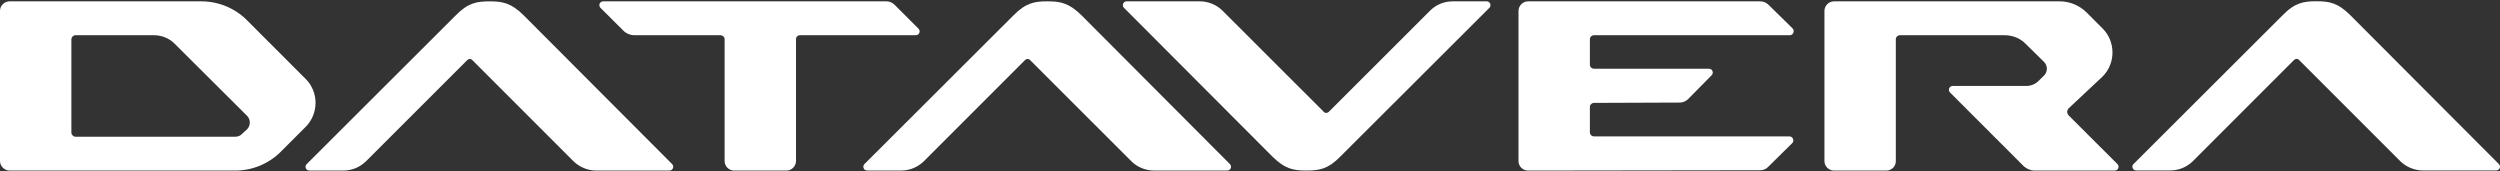
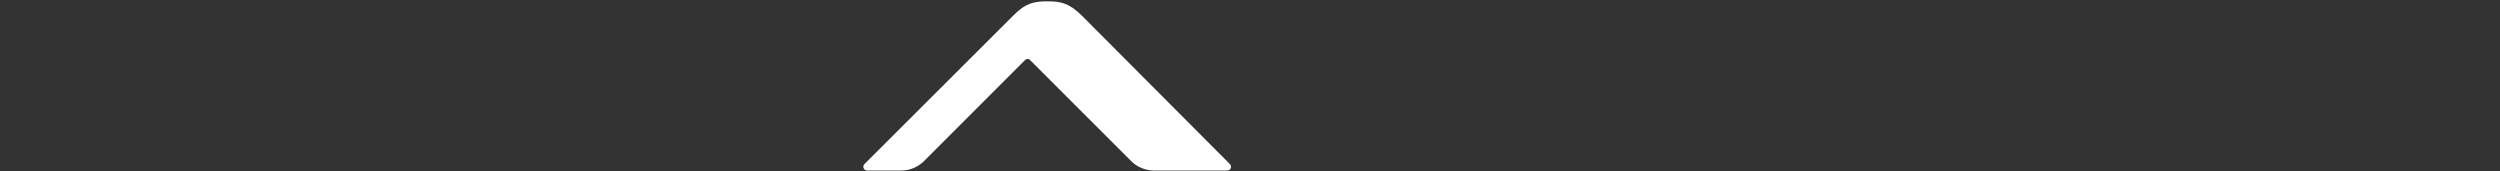
<svg xmlns="http://www.w3.org/2000/svg" width="700" height="48" viewBox="0 0 700 48" fill="none">
  <rect x="0" y="0" width="700" height="48" fill="#333333" stroke="none" />
-   <path fill-rule="evenodd" clip-rule="evenodd" d="M257.198 8.05C257.849 8.731 257.376 9.857 256.428 9.857H224.034C223.353 9.857 222.879 10.33 222.879 10.982V45.093C222.879 46.514 221.665 47.758 220.244 47.758H205.557C204.047 47.758 202.892 46.514 202.892 45.093V10.982C202.892 10.33 202.329 9.857 201.678 9.857H177.604C176.45 9.857 175.324 9.383 174.584 8.613L168.129 2.187C167.478 1.506 167.922 0.381 168.899 0.381H248.285C249.144 0.381 249.884 0.766 250.476 1.329L257.198 8.05ZM146.691 4.349L188.205 45.952C188.857 46.603 188.383 47.758 187.435 47.758H166.974C164.605 47.758 162.237 46.811 160.519 45.093L132.3 16.874C131.915 16.401 131.264 16.401 130.79 16.874L102.542 45.093C100.824 46.811 98.574 47.758 96.087 47.758H86.611C85.663 47.758 85.19 46.603 85.871 45.952L127.563 4.349C131.057 0.766 133.514 0.381 137.127 0.381C140.621 0.381 143.108 0.766 146.691 4.349ZM78.646 42.458C75.241 45.863 70.68 47.758 65.854 47.758H2.665C1.244 47.758 0 46.514 0 45.093V3.017C0 1.595 1.244 0.381 2.665 0.381H56.379C61.205 0.381 65.765 2.276 69.17 5.681L85.575 22.086C89.276 25.758 89.276 31.828 85.575 35.529L78.646 42.458ZM21.112 9.857C20.55 9.857 19.987 10.419 19.987 11.011V37.157C19.987 37.72 20.55 38.283 21.112 38.283H65.854C66.594 38.283 67.364 38.016 67.838 37.424L69.17 36.21C70.207 35.174 70.207 33.456 69.17 32.42L48.976 12.314C47.466 10.715 45.275 9.857 43.024 9.857H21.112ZM445.166 11.011V18.118C445.166 18.769 445.729 19.243 446.38 19.243H478.508C479.455 19.243 479.929 20.368 479.278 21.049L472.556 27.86C471.885 28.432 471.125 28.718 470.276 28.718L446.38 28.807C445.729 28.807 445.166 29.281 445.166 29.962V37.069C445.166 37.72 445.729 38.194 446.38 38.194H501.071C502.019 38.194 502.492 39.438 501.811 40.089L495.09 46.722C494.527 47.373 493.668 47.669 492.81 47.669L427.814 47.758C426.393 47.758 425.179 46.544 425.179 45.123V3.046C425.179 1.625 426.393 0.381 427.814 0.381H492.928C493.757 0.381 494.616 0.766 495.178 1.329L501.93 7.961C502.581 8.643 502.107 9.857 501.16 9.857H446.38C445.729 9.857 445.166 10.33 445.166 11.011ZM592.893 45.952C593.545 46.633 593.071 47.758 592.124 47.758H569.679C568.554 47.758 567.488 47.284 566.658 46.544L545.99 25.876C545.339 25.224 545.813 24.07 546.76 24.07H567.31C568.642 24.07 569.856 23.596 570.804 22.648L572.344 21.138C573.38 20.102 573.38 18.384 572.344 17.348L567.221 12.314C565.711 10.715 563.52 9.857 561.24 9.857H531.955C531.392 9.857 530.83 10.33 530.83 11.011V45.123C530.83 46.544 529.704 47.758 528.165 47.758H513.478C512.056 47.758 510.842 46.544 510.842 45.123V3.046C510.842 1.625 512.056 0.381 513.478 0.381H576.785C579.539 0.381 582.293 1.536 584.277 3.52L588.718 7.961C592.42 11.663 592.42 17.733 588.718 21.434L579.243 30.317C578.68 30.91 578.68 31.739 579.243 32.331L592.893 45.952ZM698.929 47.729H678.468C676.099 47.729 673.731 46.781 672.043 45.093L643.794 16.845C643.409 16.371 642.758 16.371 642.284 16.845L614.036 45.093C612.348 46.781 610.068 47.729 607.61 47.729H598.135C597.187 47.729 596.713 46.603 597.365 45.952L639.057 4.349C642.551 0.737 645.038 0.352 648.621 0.352C652.144 0.352 654.602 0.737 658.185 4.349L699.699 45.952C700.35 46.603 699.877 47.729 698.929 47.729Z" fill="white" />
  <path d="M302.887 4.343L344.372 45.946C345.053 46.627 344.579 47.752 343.631 47.752H323.141C320.772 47.752 318.403 46.804 316.715 45.087L288.467 16.868C288.082 16.394 287.43 16.394 286.957 16.868L258.738 45.087C257.02 46.804 254.74 47.752 252.283 47.752H242.807C241.86 47.752 241.386 46.627 242.037 45.946L283.729 4.343C287.253 0.76 289.71 0.375 293.293 0.375C296.817 0.375 299.275 0.76 302.887 4.343Z" fill="white" />
-   <path d="M356.216 43.784L314.701 2.181C314.05 1.5 314.524 0.375 315.471 0.375H335.932C338.301 0.375 340.67 1.323 342.358 3.04L370.606 31.259C370.991 31.733 371.643 31.733 372.116 31.259L400.365 3.04C402.053 1.323 404.333 0.375 406.79 0.375H416.266C417.213 0.375 417.687 1.5 417.036 2.181L375.344 43.784C371.85 47.367 369.363 47.752 365.78 47.752C362.256 47.752 359.798 47.367 356.216 43.784Z" fill="white" />
</svg>